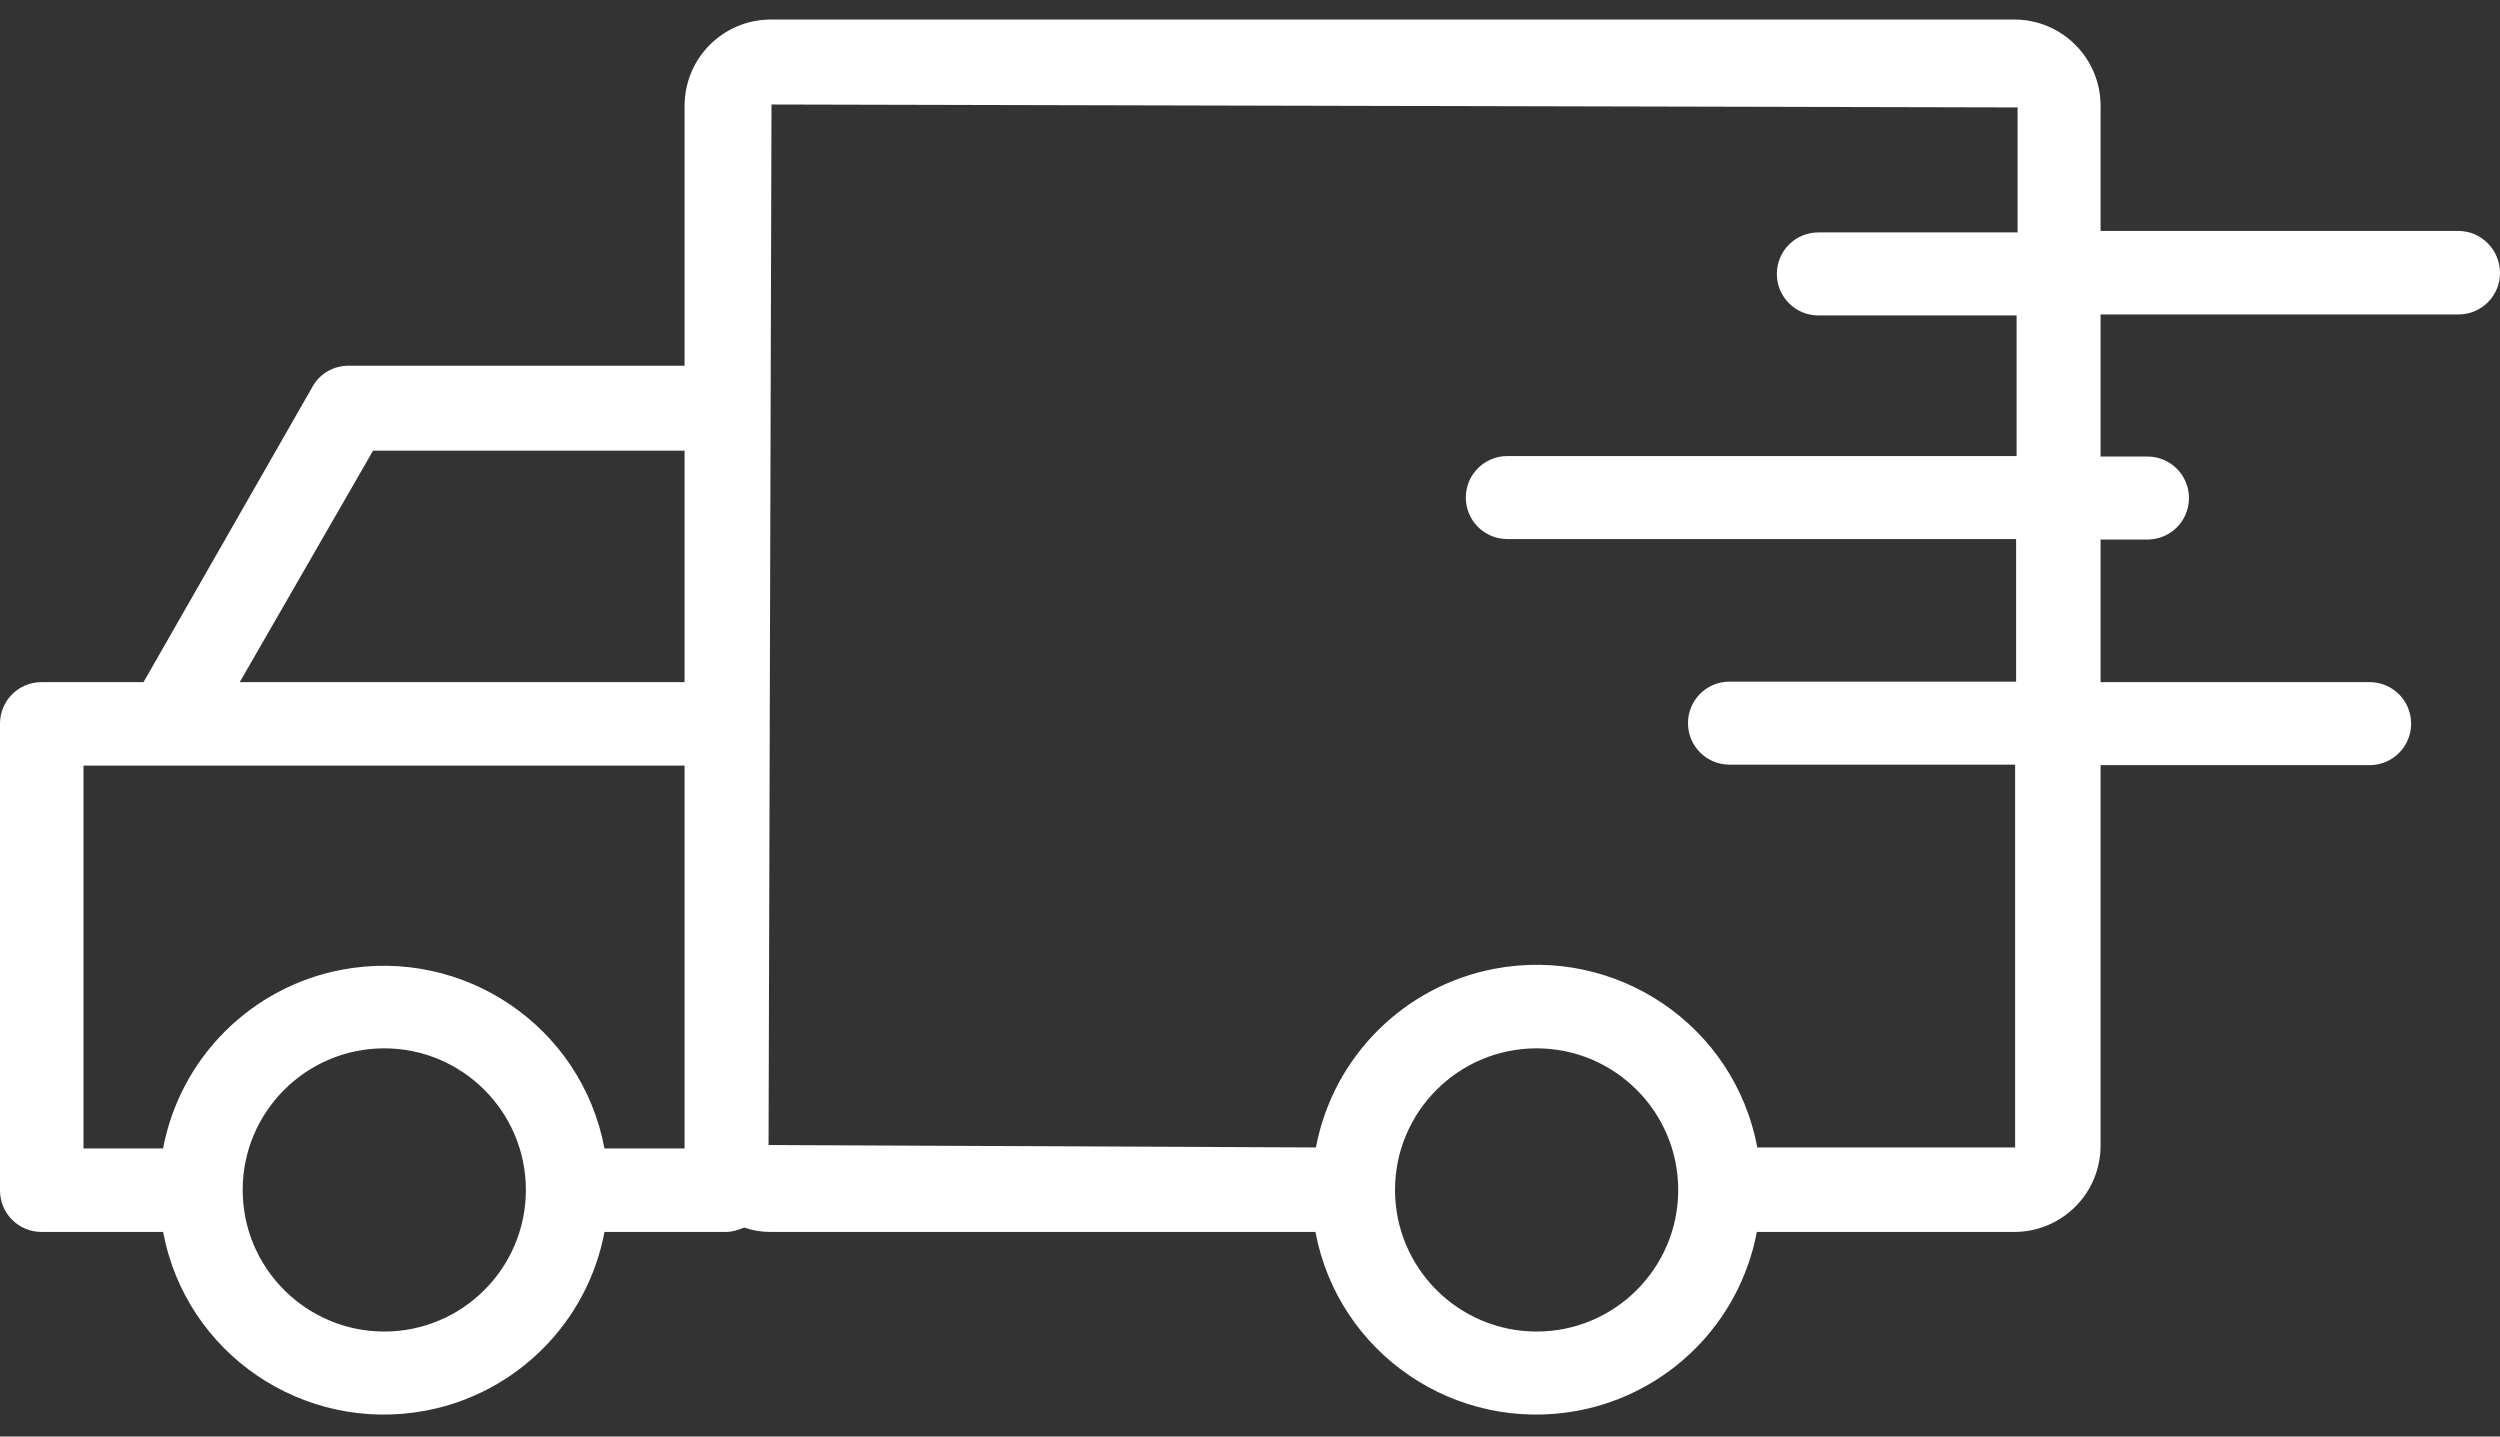
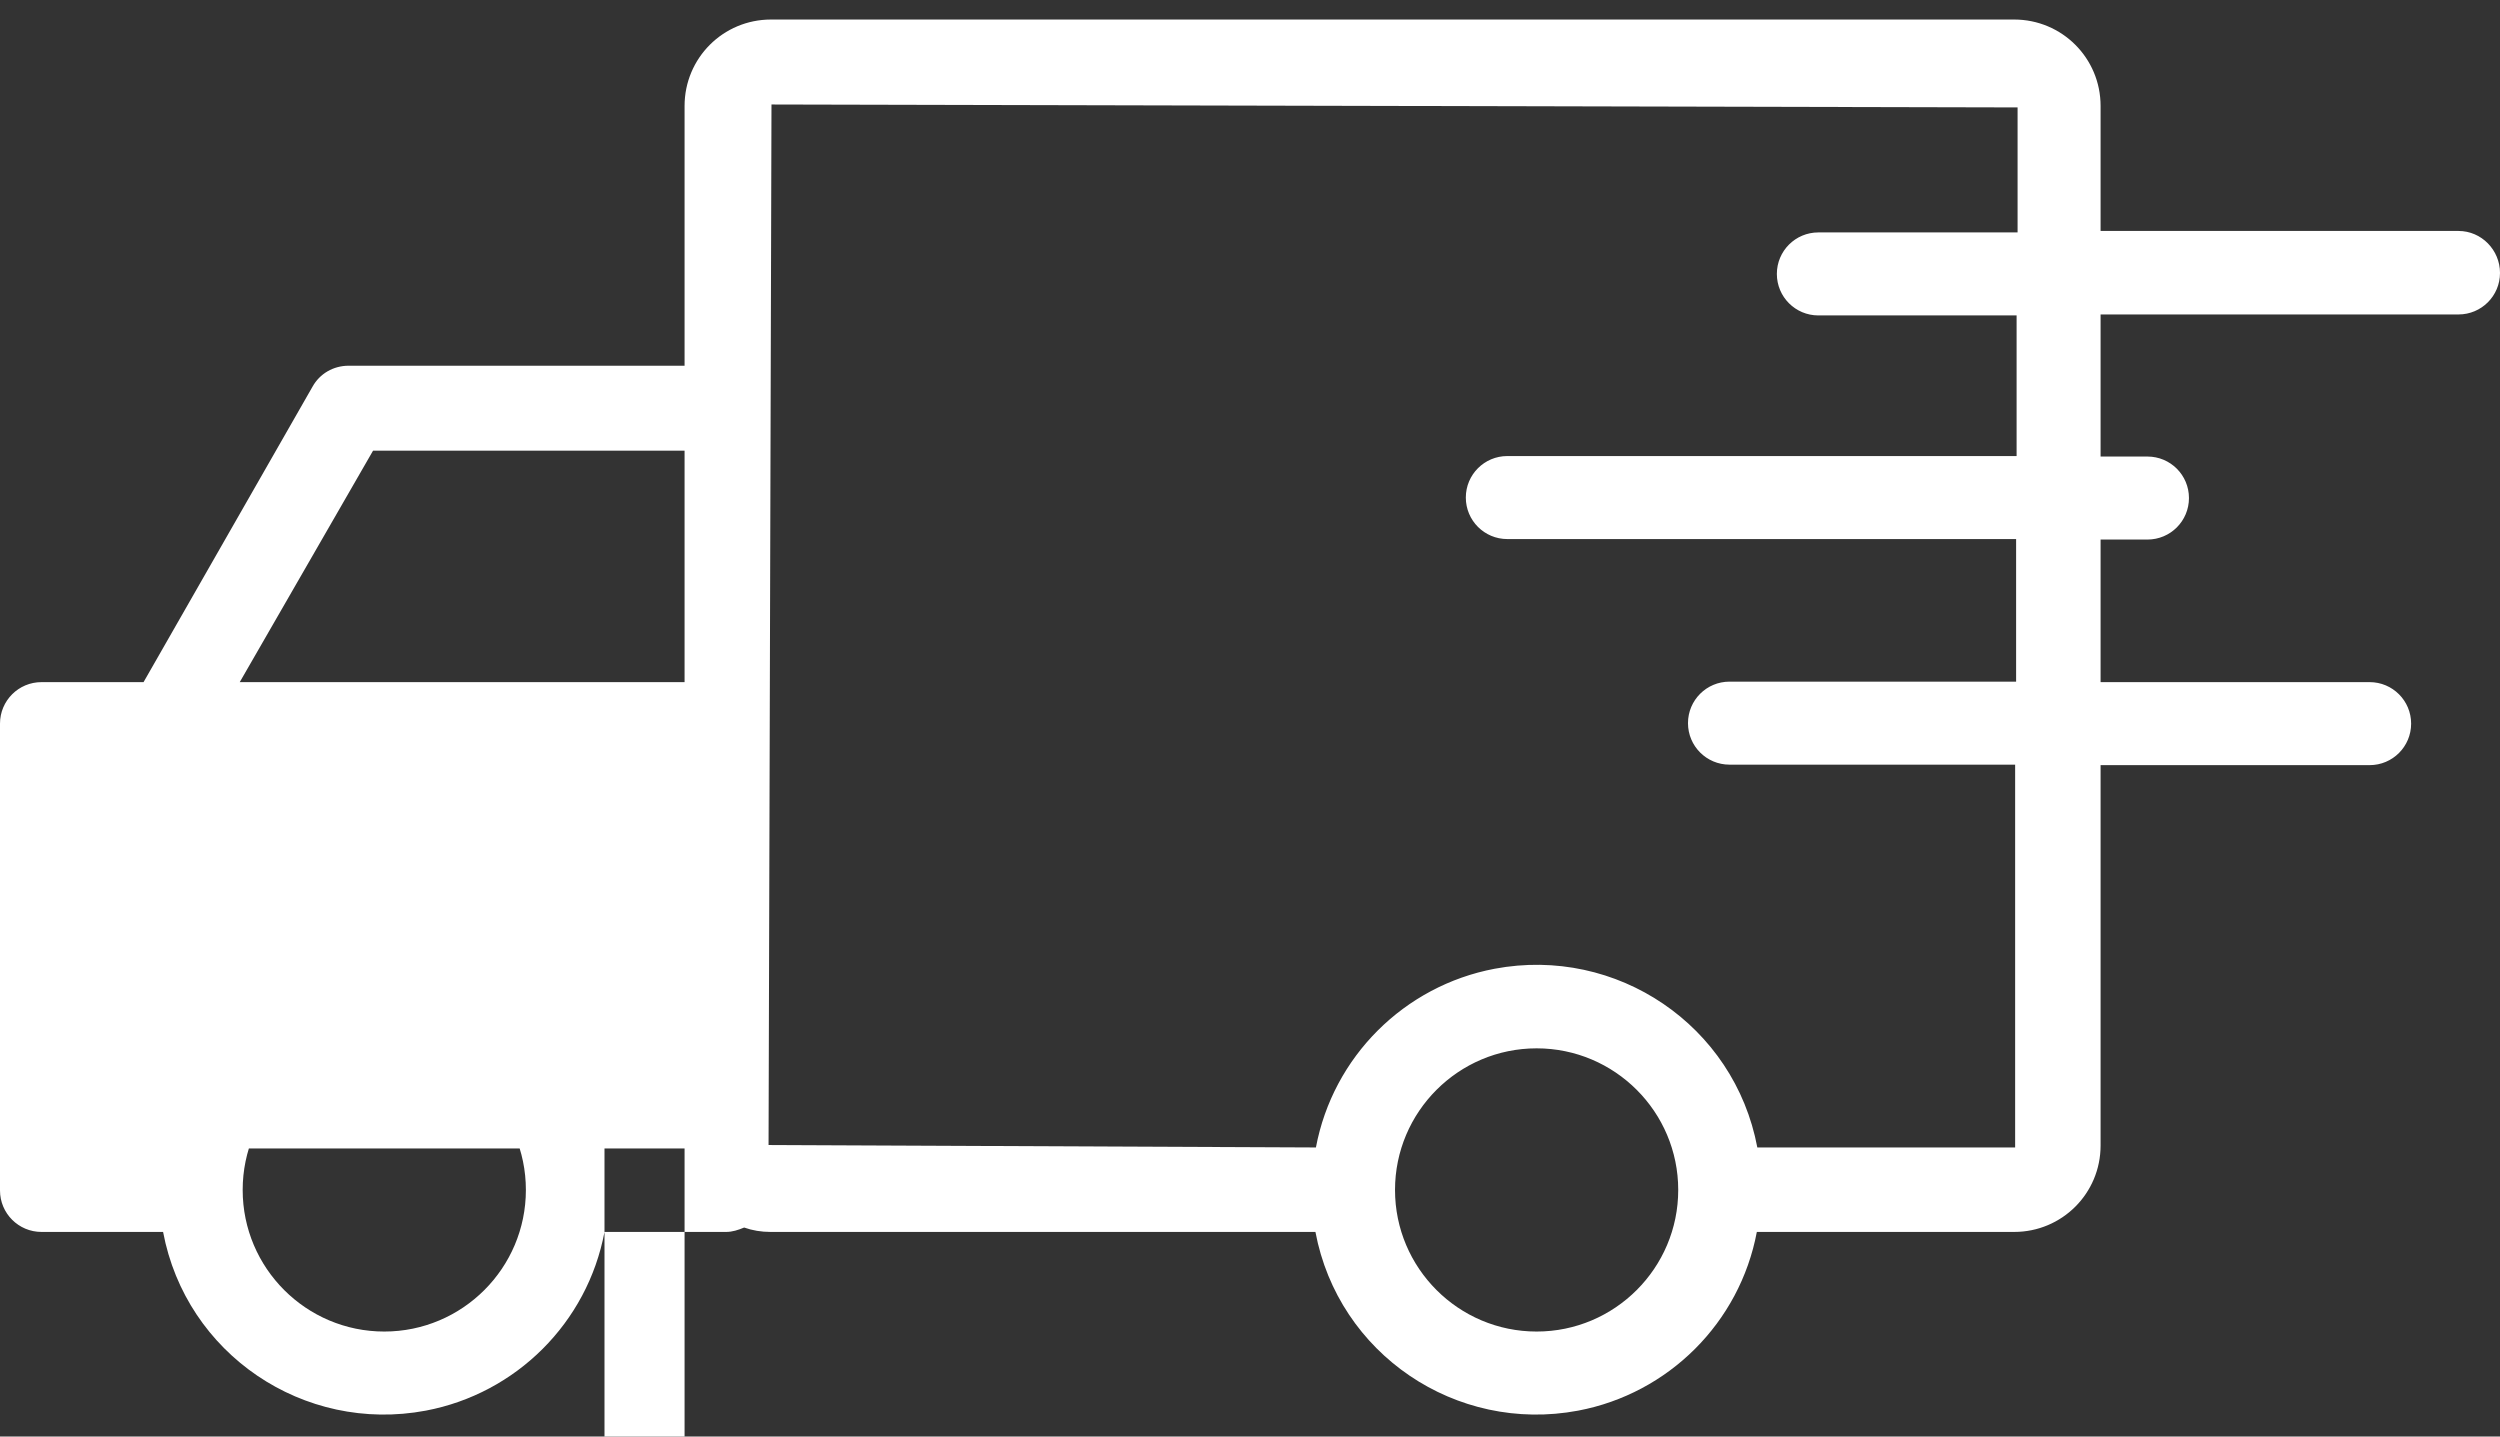
<svg xmlns="http://www.w3.org/2000/svg" version="1.1" id="Capa_1" x="0px" y="0px" viewBox="0 0 512 294.2" style="enable-background:new 0 0 512 294.2;" xml:space="preserve">
  <rect x="0" y="0" width="512" height="294.2" fill="#333333" stroke="none" />
  <style type="text/css">
	.st0{fill:#FFFFFF;}
</style>
  <g>
    <g>
      <g>
-         <path class="st0" d="M503.5,47.3h-73.3V21.7c0-9.8-7.9-17.7-17.7-17.7H157.9c-9.8,0-17.7,7.9-17.7,17.7v53.2H71.4     c-3.1,0-5.9,1.6-7.4,4.3l-34.6,60.5H8.5c-4.7,0-8.5,3.8-8.5,8.5v95.6c0,4.7,3.8,8.5,8.5,8.5h24.9c4.7,25,28.8,41.3,53.8,36.6     c18.5-3.5,33.1-18,36.6-36.6h24.9c1.3,0,2.5-0.4,3.7-0.9c1.7,0.6,3.5,0.9,5.4,0.9h111.6c4.7,25,28.8,41.3,53.8,36.6     c18.5-3.5,33.1-18,36.6-36.6h52.7c9.8,0,17.7-7.9,17.7-17.7v-77.9h55.1c4.7,0,8.5-3.8,8.5-8.5c0-4.7-3.8-8.5-8.5-8.5h-55.1v-29.2     h9.6c4.7,0,8.5-3.8,8.5-8.5c0-4.7-3.8-8.5-8.5-8.5h-9.6V64.4h73.3c4.7,0,8.5-3.8,8.5-8.5S508.2,47.3,503.5,47.3z M76.4,92.3h63.8     v47.4H49.1L76.4,92.3z M78.7,272.7C78.6,272.7,78.6,272.7,78.7,272.7L78.7,272.7c-16,0-29-13-29-29s13-29,29-29s29,13,29,29     C107.7,259.7,94.7,272.7,78.7,272.7z M123.8,235.2c-4.7-25-28.8-41.3-53.8-36.6c-18.5,3.5-33.1,18-36.6,36.6H17.1v-78.4h123.1     v78.4H123.8z M314.7,272.7C314.7,272.7,314.7,272.7,314.7,272.7L314.7,272.7c-16,0-29-13-29-29s13-29,29-29s29,13,29,29     C343.7,259.7,330.7,272.7,314.7,272.7z M413.2,47.6h-40.8c-4.7,0-8.5,3.8-8.5,8.5s3.8,8.5,8.5,8.5H413v28.8H308.7     c-4.7,0-8.5,3.8-8.5,8.5c0,4.7,3.8,8.5,8.5,8.5h104.2v29.2h-58.7c-4.7,0-8.5,3.8-8.5,8.5c0,4.7,3.8,8.5,8.5,8.5h58.5v78.4h-52.8     c-4.7-25-28.8-41.3-53.8-36.6c-18.5,3.5-33.1,18-36.6,36.6l-112.1-0.5L158,21.4L413.2,22V47.6z" />
+         <path class="st0" d="M503.5,47.3h-73.3V21.7c0-9.8-7.9-17.7-17.7-17.7H157.9c-9.8,0-17.7,7.9-17.7,17.7v53.2H71.4     c-3.1,0-5.9,1.6-7.4,4.3l-34.6,60.5H8.5c-4.7,0-8.5,3.8-8.5,8.5v95.6c0,4.7,3.8,8.5,8.5,8.5h24.9c4.7,25,28.8,41.3,53.8,36.6     c18.5-3.5,33.1-18,36.6-36.6h24.9c1.3,0,2.5-0.4,3.7-0.9c1.7,0.6,3.5,0.9,5.4,0.9h111.6c4.7,25,28.8,41.3,53.8,36.6     c18.5-3.5,33.1-18,36.6-36.6h52.7c9.8,0,17.7-7.9,17.7-17.7v-77.9h55.1c4.7,0,8.5-3.8,8.5-8.5c0-4.7-3.8-8.5-8.5-8.5h-55.1v-29.2     h9.6c4.7,0,8.5-3.8,8.5-8.5c0-4.7-3.8-8.5-8.5-8.5h-9.6V64.4h73.3c4.7,0,8.5-3.8,8.5-8.5S508.2,47.3,503.5,47.3z M76.4,92.3h63.8     v47.4H49.1L76.4,92.3z M78.7,272.7C78.6,272.7,78.6,272.7,78.7,272.7L78.7,272.7c-16,0-29-13-29-29s13-29,29-29s29,13,29,29     C107.7,259.7,94.7,272.7,78.7,272.7z M123.8,235.2c-4.7-25-28.8-41.3-53.8-36.6c-18.5,3.5-33.1,18-36.6,36.6H17.1h123.1     v78.4H123.8z M314.7,272.7C314.7,272.7,314.7,272.7,314.7,272.7L314.7,272.7c-16,0-29-13-29-29s13-29,29-29s29,13,29,29     C343.7,259.7,330.7,272.7,314.7,272.7z M413.2,47.6h-40.8c-4.7,0-8.5,3.8-8.5,8.5s3.8,8.5,8.5,8.5H413v28.8H308.7     c-4.7,0-8.5,3.8-8.5,8.5c0,4.7,3.8,8.5,8.5,8.5h104.2v29.2h-58.7c-4.7,0-8.5,3.8-8.5,8.5c0,4.7,3.8,8.5,8.5,8.5h58.5v78.4h-52.8     c-4.7-25-28.8-41.3-53.8-36.6c-18.5,3.5-33.1,18-36.6,36.6l-112.1-0.5L158,21.4L413.2,22V47.6z" />
      </g>
    </g>
  </g>
</svg>